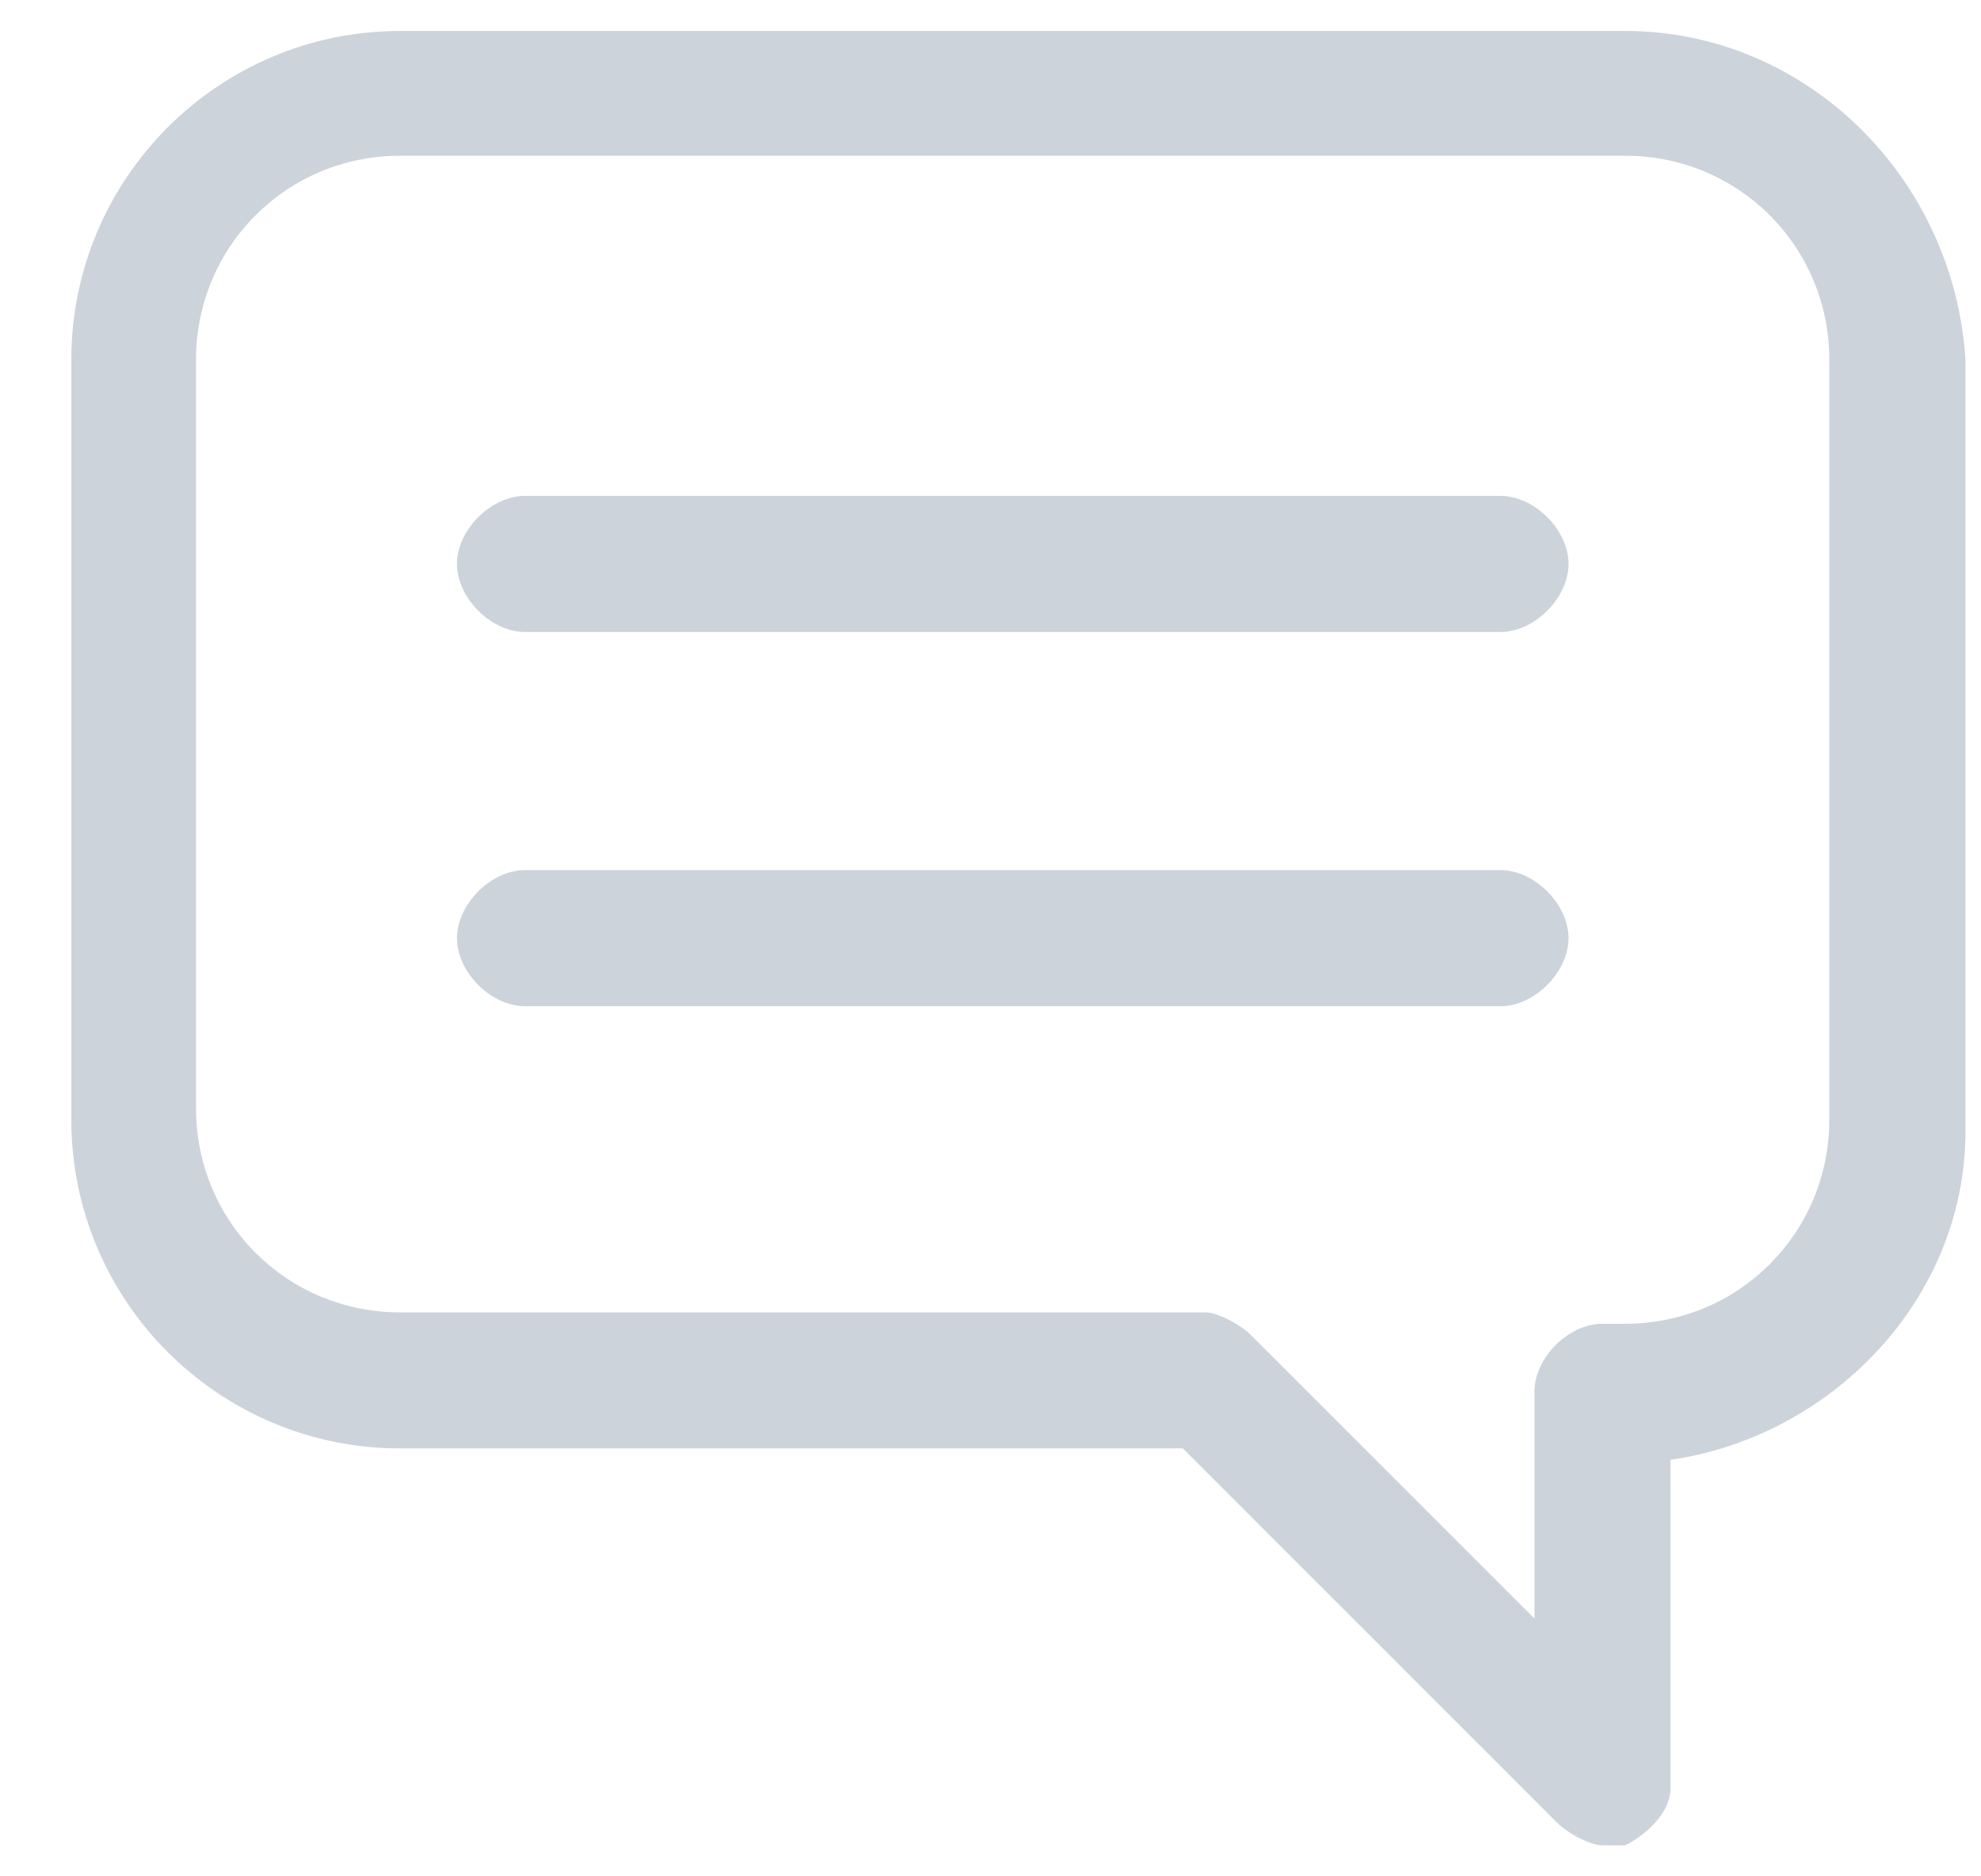
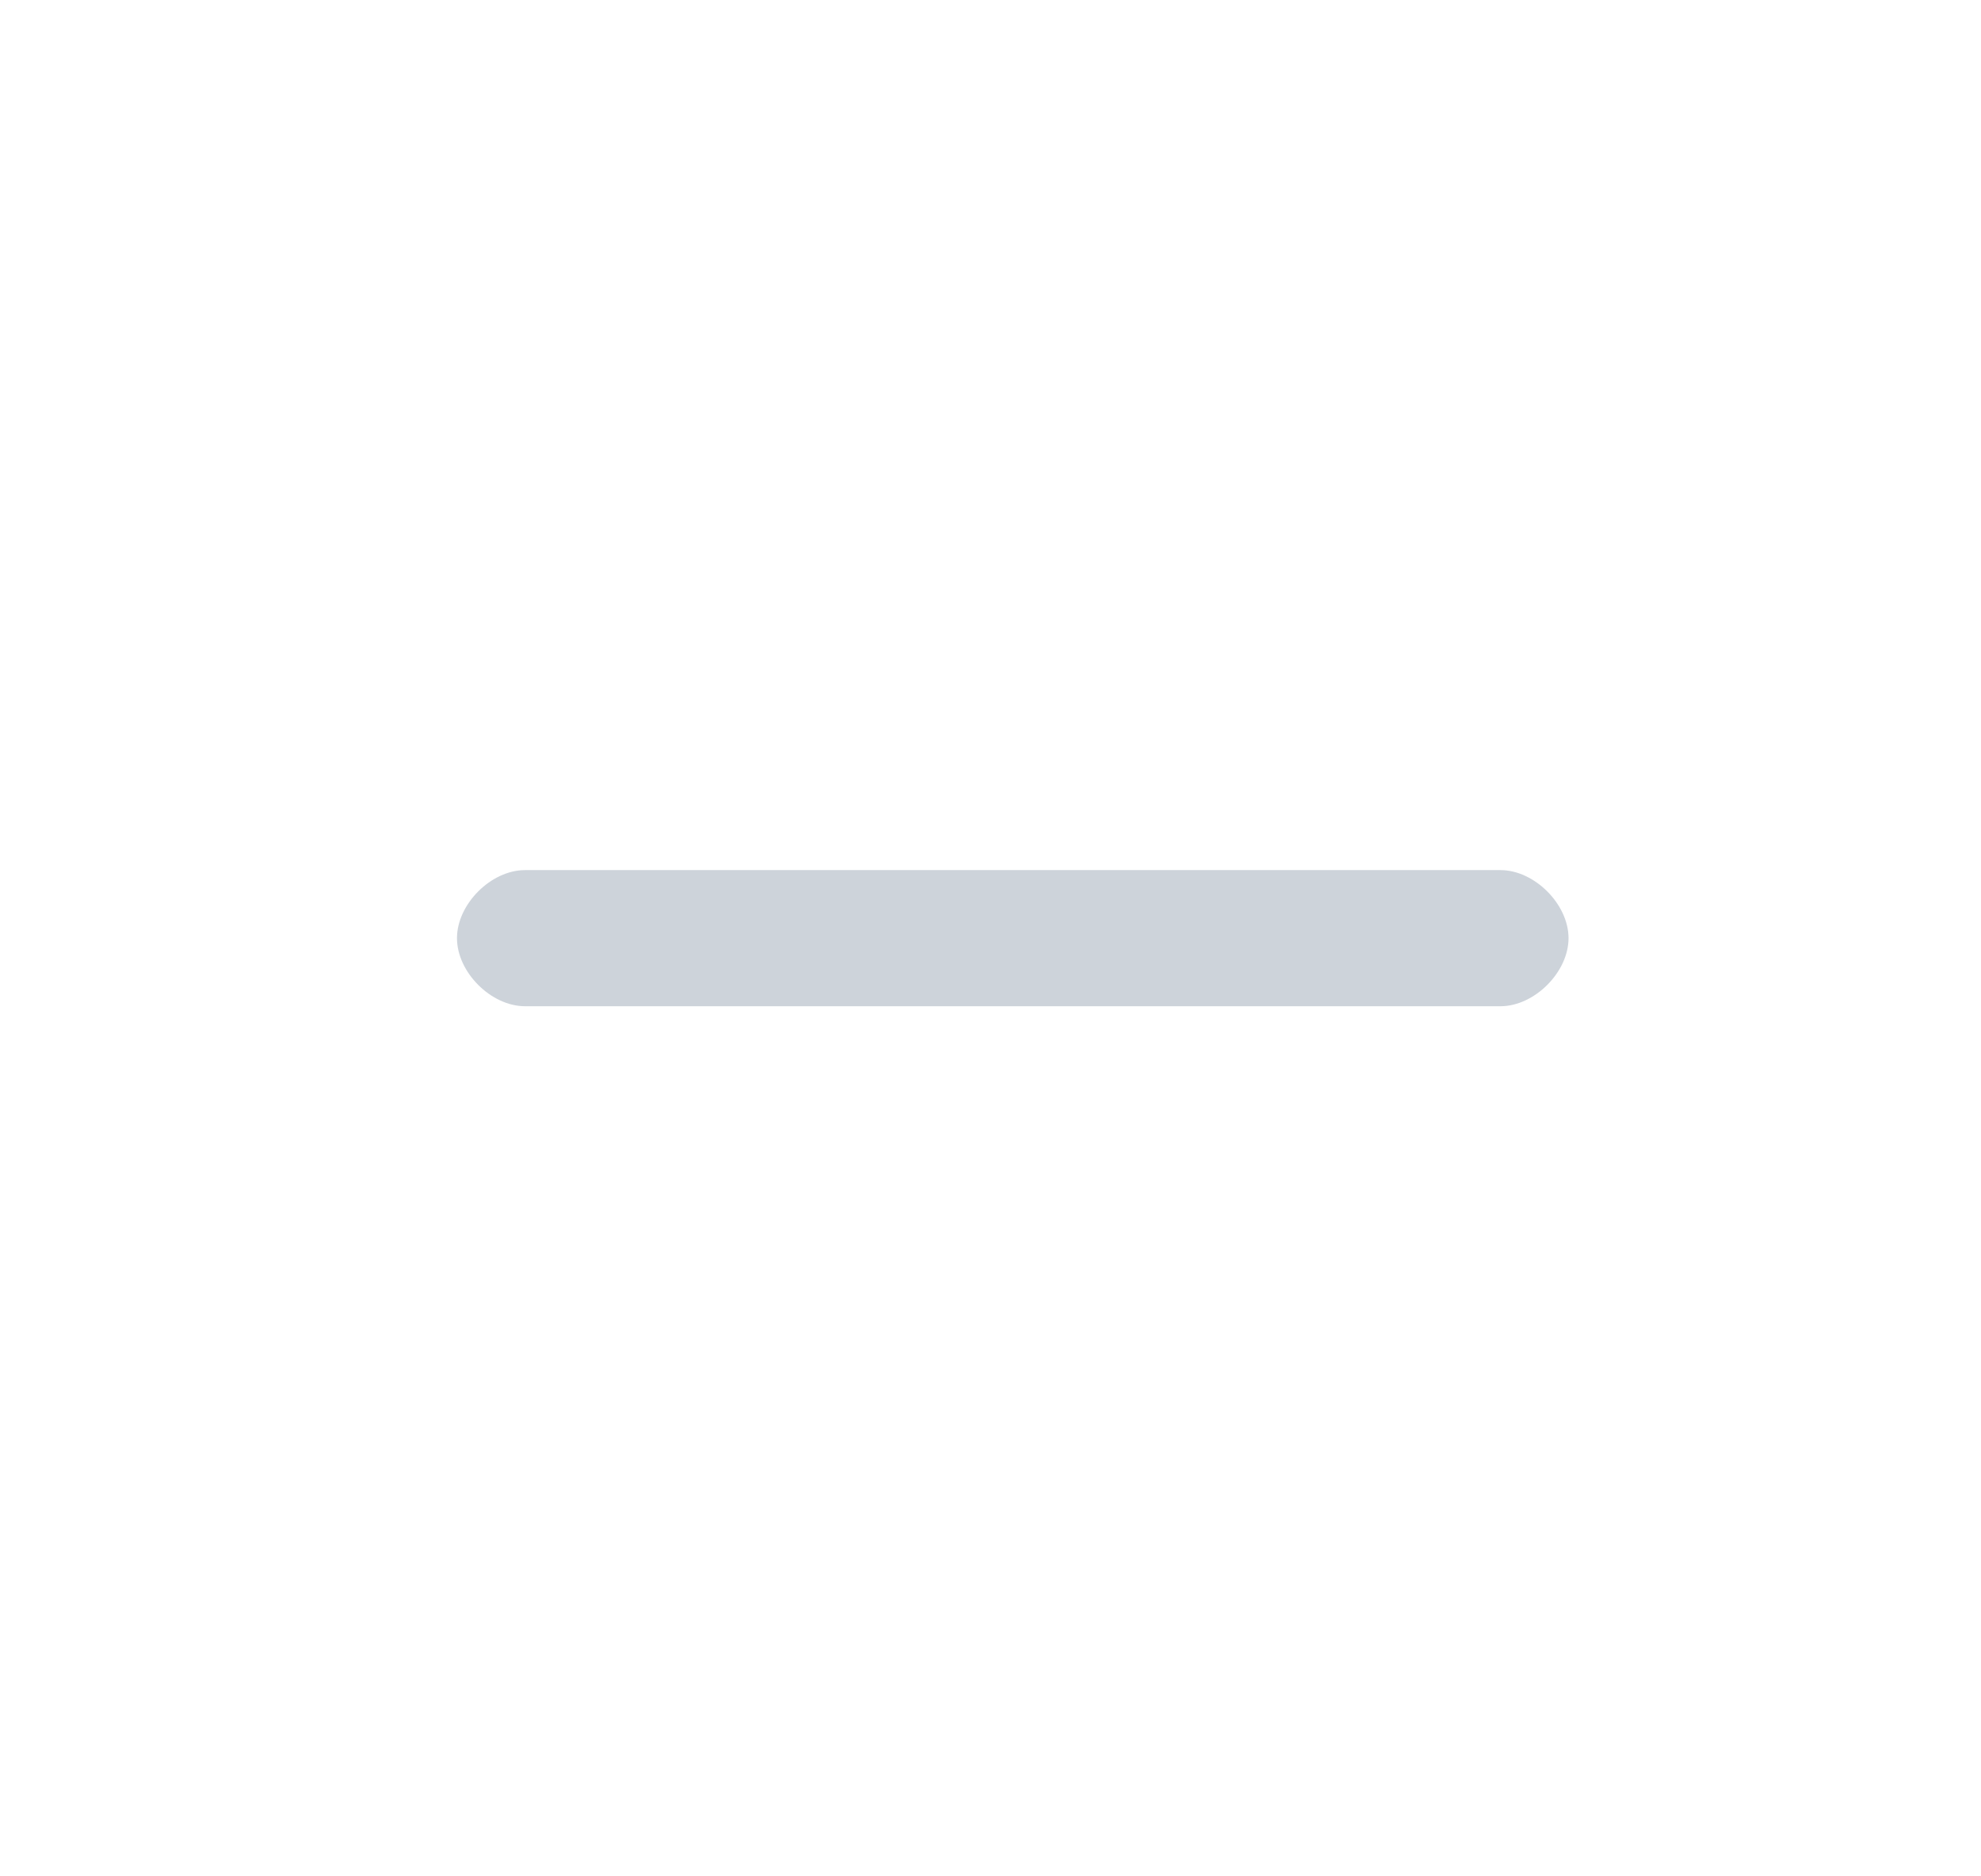
<svg xmlns="http://www.w3.org/2000/svg" width="19" height="18" viewBox="0 0 19 18" fill="none">
-   <path d="M15.587 0.297H3.838C2.098 0.297 0.684 1.711 0.684 3.452V10.741C0.684 12.481 2.098 13.895 3.838 13.895H11.345L14.934 17.485C15.043 17.594 15.261 17.703 15.37 17.703C15.478 17.703 15.587 17.703 15.587 17.703C15.805 17.594 16.022 17.377 16.022 17.159V14.004C17.545 13.787 18.851 12.481 18.851 10.849V3.452C18.742 1.711 17.328 0.297 15.587 0.297ZM17.545 10.741C17.545 11.828 16.675 12.699 15.587 12.699H15.37C15.043 12.699 14.717 13.025 14.717 13.351V15.527L11.997 12.807C11.889 12.699 11.671 12.59 11.562 12.59H3.838C2.751 12.59 1.88 11.72 1.88 10.632V3.452C1.88 2.364 2.751 1.494 3.838 1.494H15.587C16.675 1.494 17.545 2.364 17.545 3.452V10.741Z" fill="#CDD3DA" />
-   <path d="M14.391 4.757H5.036C4.709 4.757 4.383 5.083 4.383 5.41C4.383 5.736 4.709 6.063 5.036 6.063H14.391C14.717 6.063 15.044 5.736 15.044 5.41C15.044 5.083 14.717 4.757 14.391 4.757Z" fill="#CDD3DA" />
  <path d="M14.391 8.347H5.036C4.709 8.347 4.383 8.674 4.383 9C4.383 9.326 4.709 9.653 5.036 9.653H14.391C14.717 9.653 15.044 9.326 15.044 9C15.044 8.674 14.717 8.347 14.391 8.347Z" fill="#CDD3DA" />
</svg>